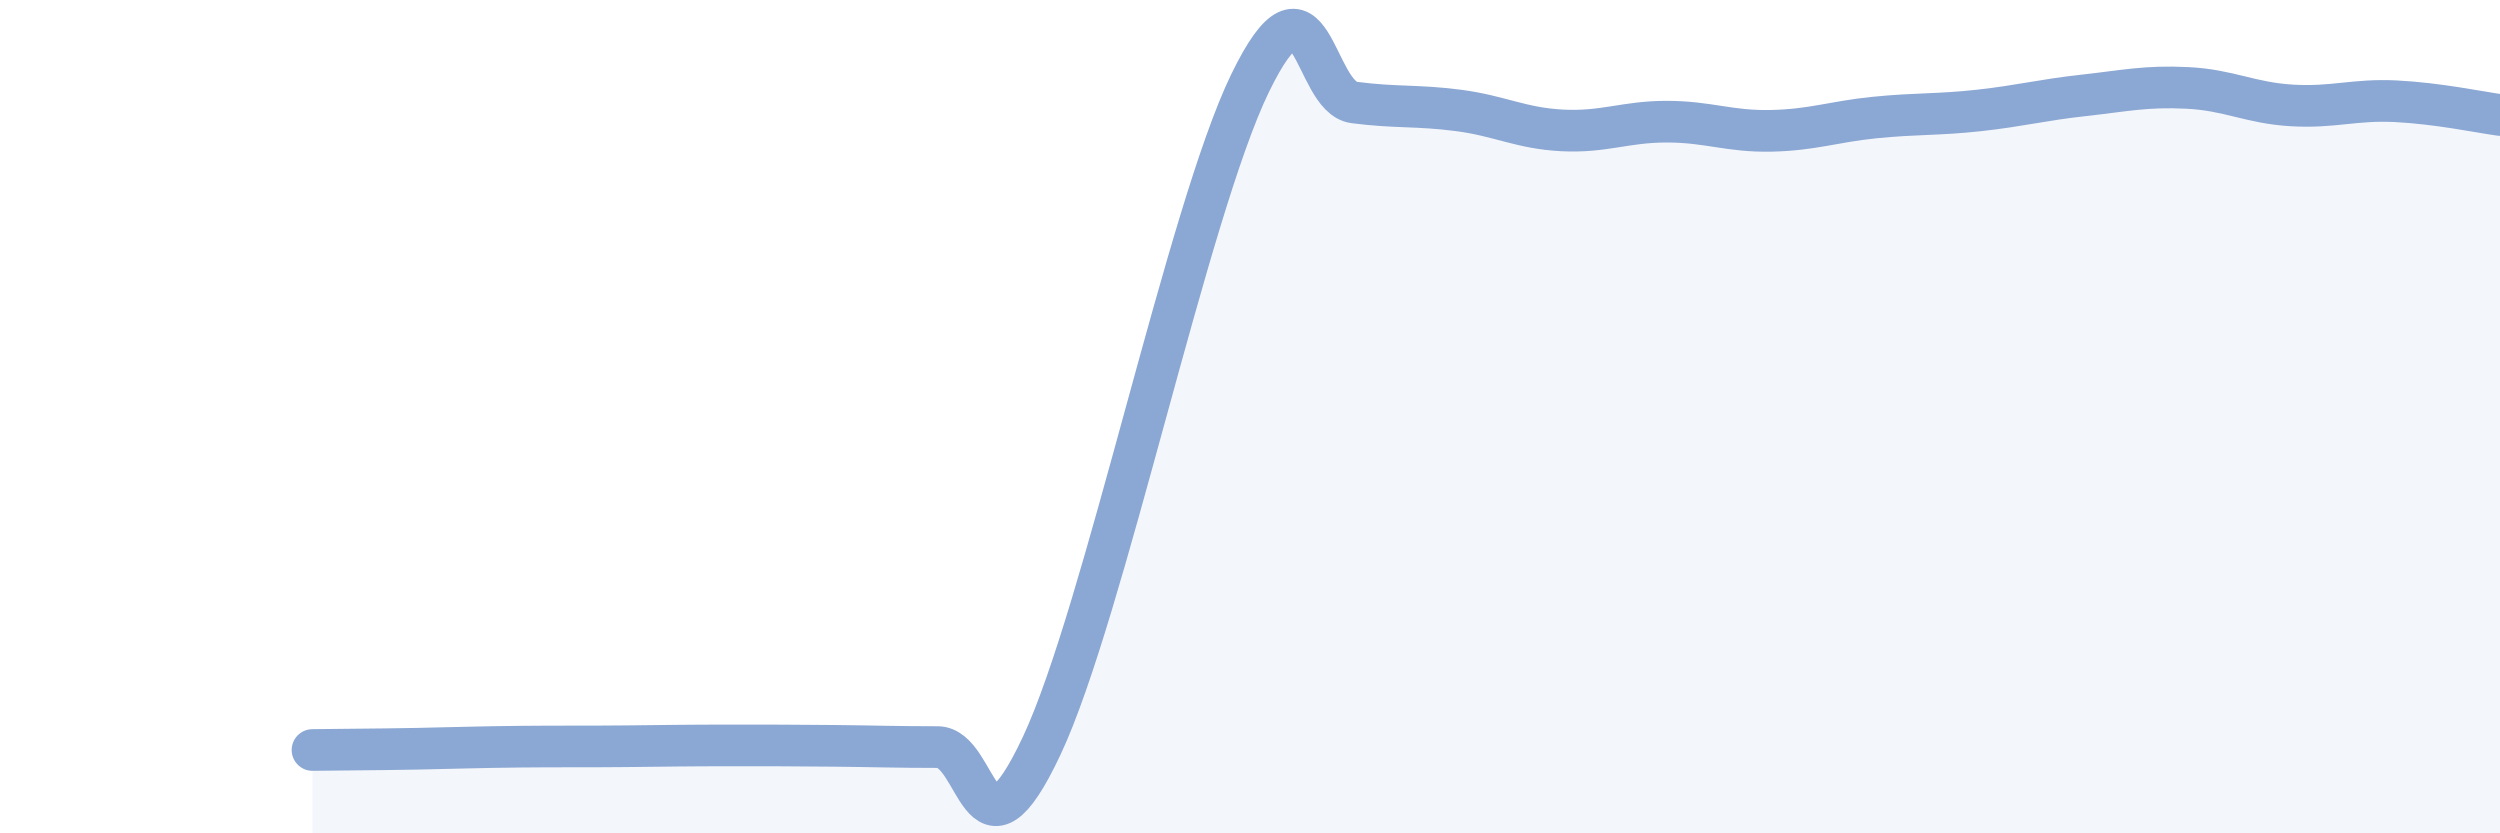
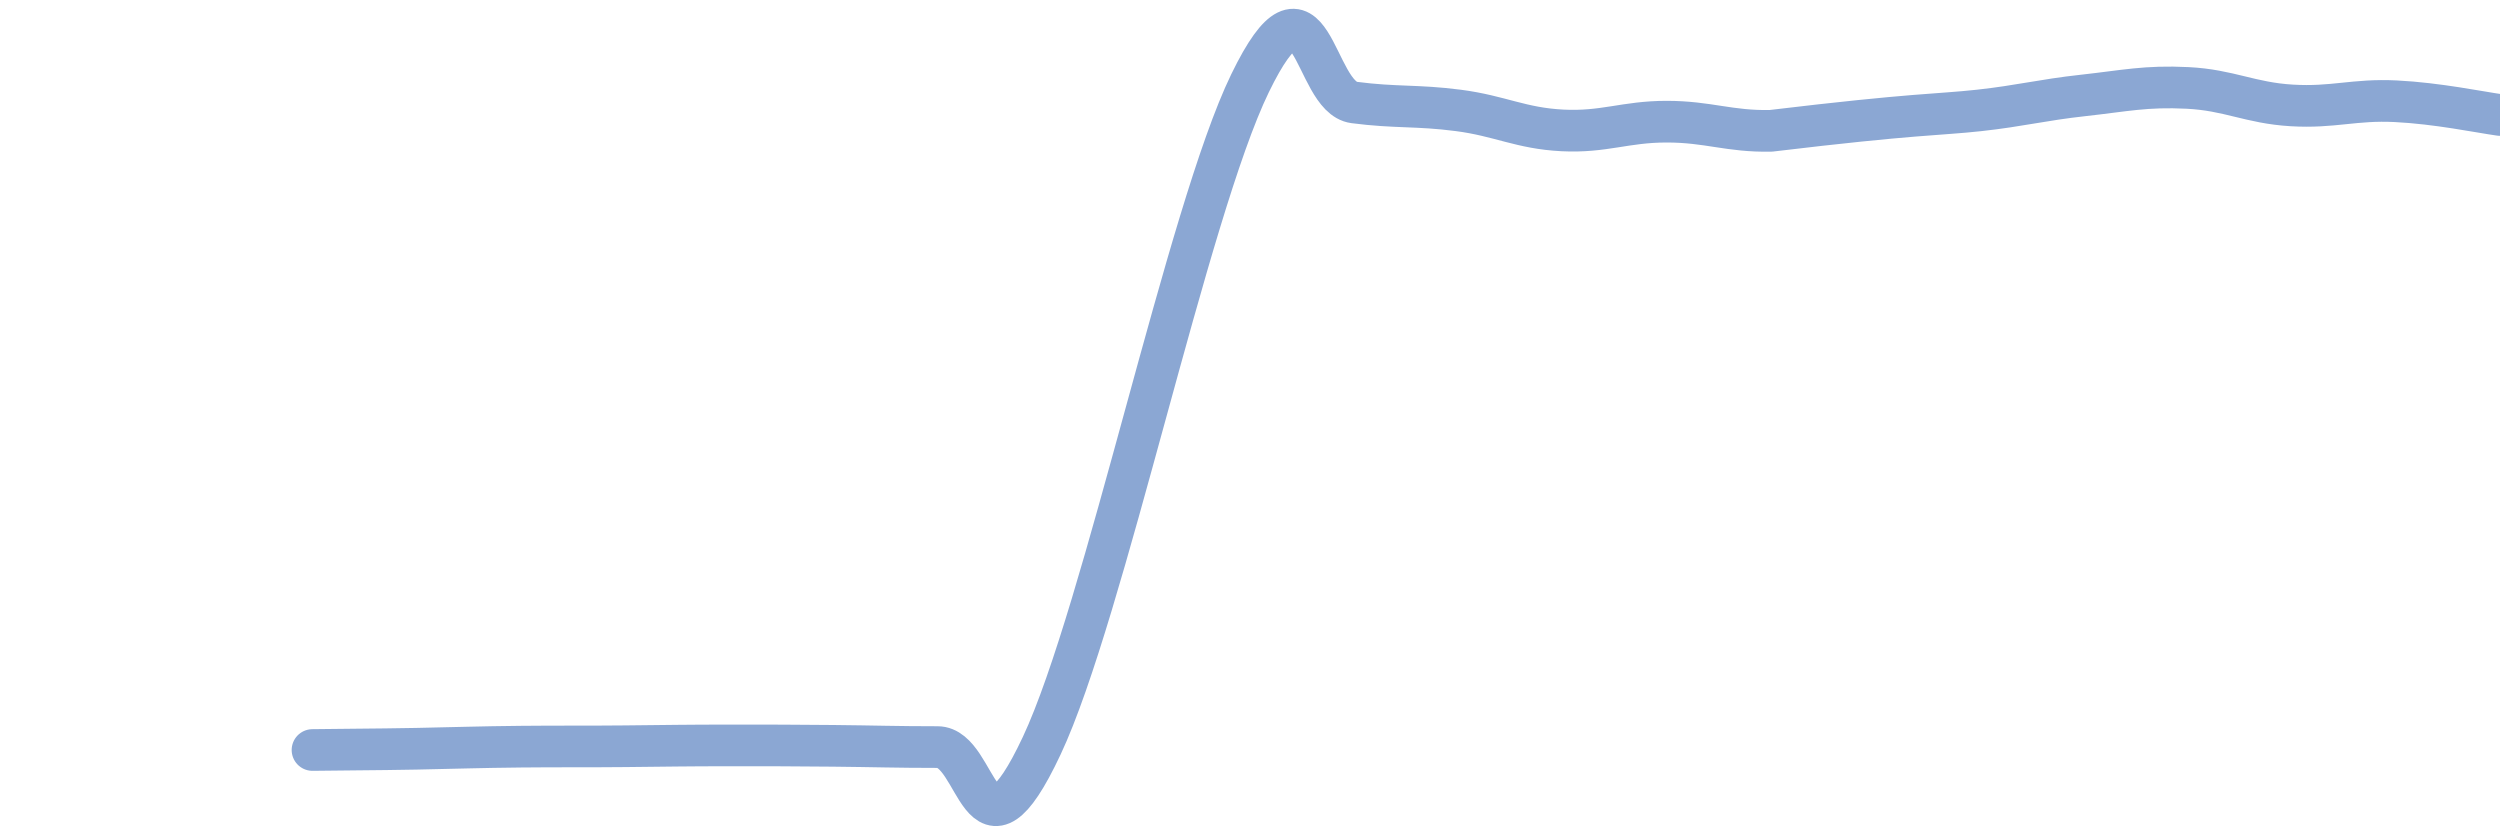
<svg xmlns="http://www.w3.org/2000/svg" width="60" height="20" viewBox="0 0 60 20">
-   <path d="M 7.5,18 C 8,17.99 9,17.99 10,17.97 C 11,17.95 11.5,17.93 12.5,17.92 C 13.5,17.91 14,17.92 15,17.91 C 16,17.9 16.5,17.89 17.5,17.89 C 18.5,17.89 19,17.89 20,17.9 C 21,17.91 21.5,17.93 22.5,17.93 C 23.5,17.93 23.5,21.09 25,17.9 C 26.5,14.71 28.5,5.09 30,2 C 31.5,-1.09 31.5,2.33 32.5,2.46 C 33.5,2.59 34,2.52 35,2.65 C 36,2.78 36.5,3.08 37.5,3.13 C 38.5,3.18 39,2.92 40,2.92 C 41,2.92 41.5,3.16 42.5,3.14 C 43.5,3.12 44,2.92 45,2.82 C 46,2.72 46.5,2.76 47.5,2.65 C 48.5,2.54 49,2.4 50,2.29 C 51,2.18 51.5,2.06 52.5,2.11 C 53.5,2.16 54,2.47 55,2.53 C 56,2.59 56.5,2.38 57.5,2.43 C 58.5,2.48 59.5,2.69 60,2.76L60 20L7.5 20Z" fill="#8ba7d3" opacity="0.1" stroke-linecap="round" stroke-linejoin="round" />
-   <path d="M 7.5,18 C 8,17.99 9,17.99 10,17.97 C 11,17.95 11.5,17.93 12.5,17.92 C 13.5,17.91 14,17.92 15,17.91 C 16,17.9 16.5,17.89 17.5,17.89 C 18.5,17.89 19,17.89 20,17.9 C 21,17.91 21.5,17.93 22.5,17.93 C 23.5,17.93 23.5,21.09 25,17.9 C 26.5,14.71 28.5,5.09 30,2 C 31.5,-1.09 31.5,2.33 32.5,2.46 C 33.5,2.59 34,2.52 35,2.65 C 36,2.78 36.5,3.08 37.5,3.13 C 38.5,3.18 39,2.92 40,2.92 C 41,2.92 41.5,3.16 42.5,3.14 C 43.5,3.12 44,2.92 45,2.82 C 46,2.72 46.5,2.76 47.5,2.65 C 48.5,2.54 49,2.4 50,2.29 C 51,2.18 51.5,2.06 52.5,2.11 C 53.5,2.16 54,2.47 55,2.53 C 56,2.59 56.5,2.38 57.5,2.43 C 58.5,2.48 59.5,2.69 60,2.76" stroke="#8ba7d3" stroke-width="1" fill="none" stroke-linecap="round" stroke-linejoin="round" />
+   <path d="M 7.5,18 C 8,17.99 9,17.99 10,17.97 C 11,17.95 11.5,17.93 12.5,17.92 C 13.5,17.91 14,17.92 15,17.91 C 16,17.9 16.5,17.89 17.5,17.89 C 18.5,17.89 19,17.89 20,17.9 C 21,17.91 21.5,17.93 22.5,17.93 C 23.5,17.93 23.5,21.09 25,17.9 C 26.5,14.71 28.5,5.09 30,2 C 31.5,-1.09 31.5,2.33 32.5,2.46 C 33.5,2.59 34,2.52 35,2.65 C 36,2.78 36.5,3.08 37.5,3.13 C 38.5,3.18 39,2.92 40,2.92 C 41,2.92 41.5,3.16 42.5,3.14 C 46,2.72 46.5,2.76 47.5,2.65 C 48.5,2.54 49,2.4 50,2.29 C 51,2.18 51.5,2.06 52.5,2.11 C 53.5,2.16 54,2.47 55,2.53 C 56,2.59 56.5,2.38 57.5,2.43 C 58.5,2.48 59.5,2.69 60,2.76" stroke="#8ba7d3" stroke-width="1" fill="none" stroke-linecap="round" stroke-linejoin="round" />
</svg>